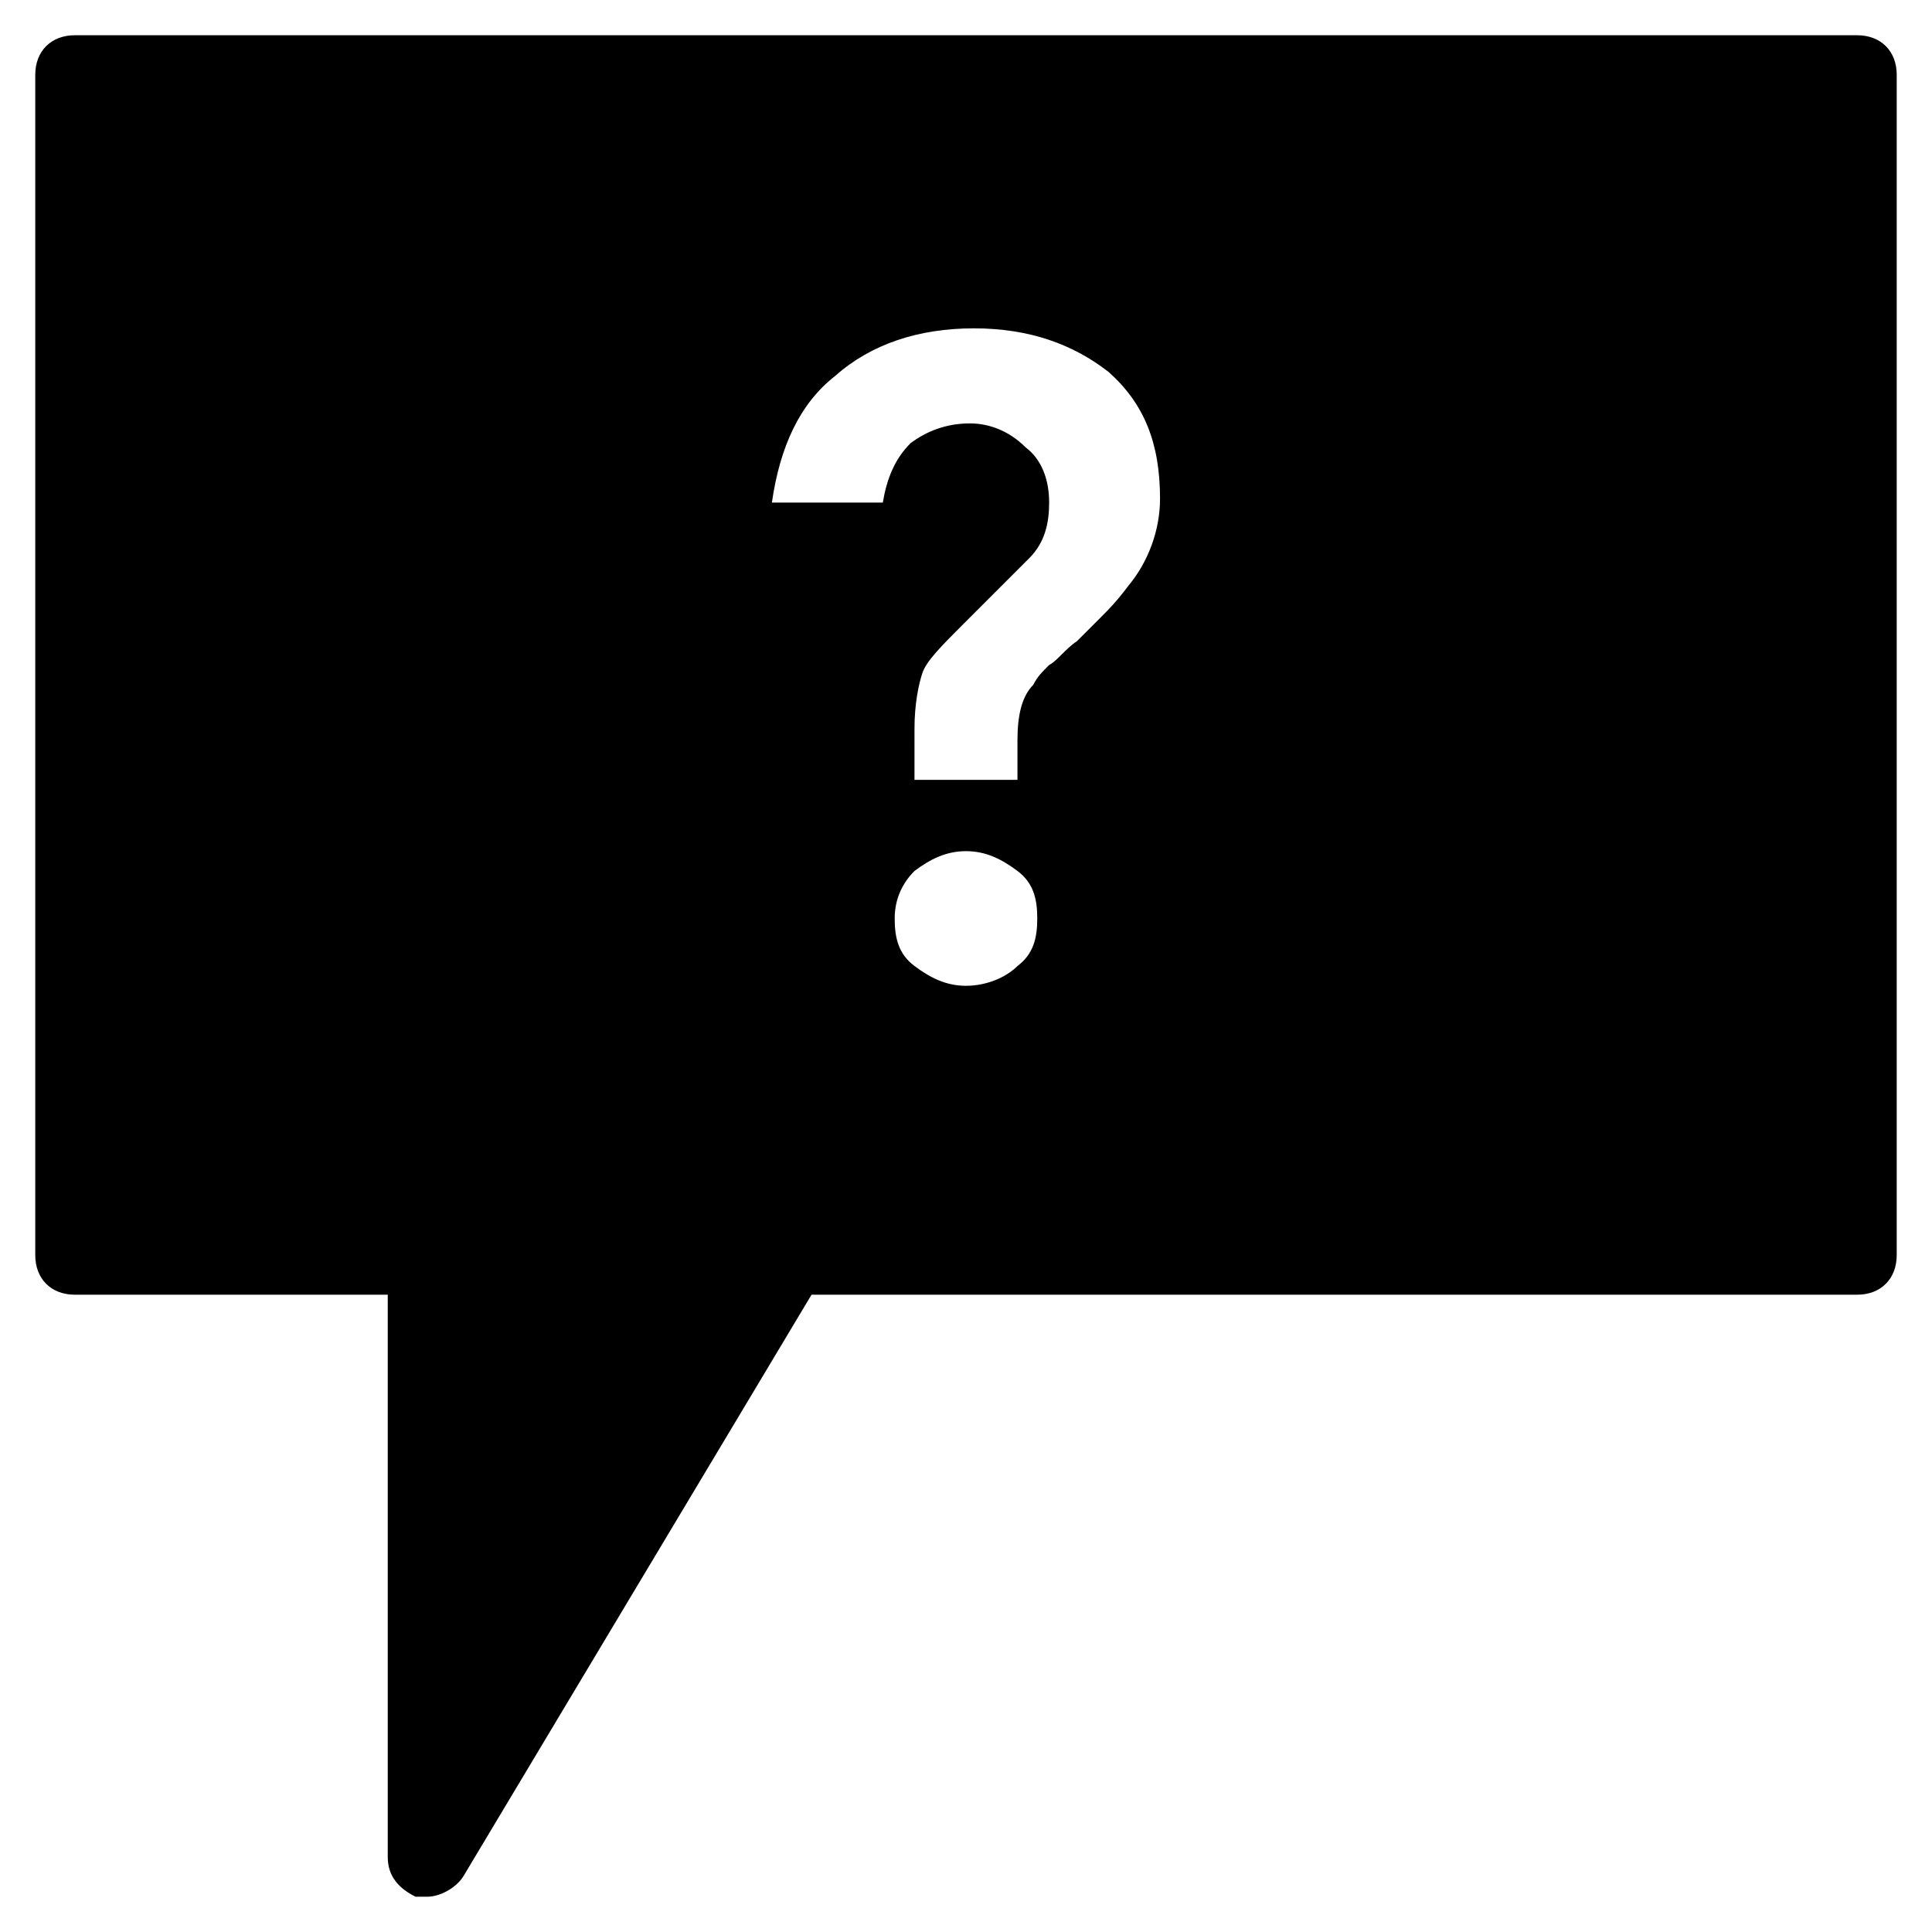
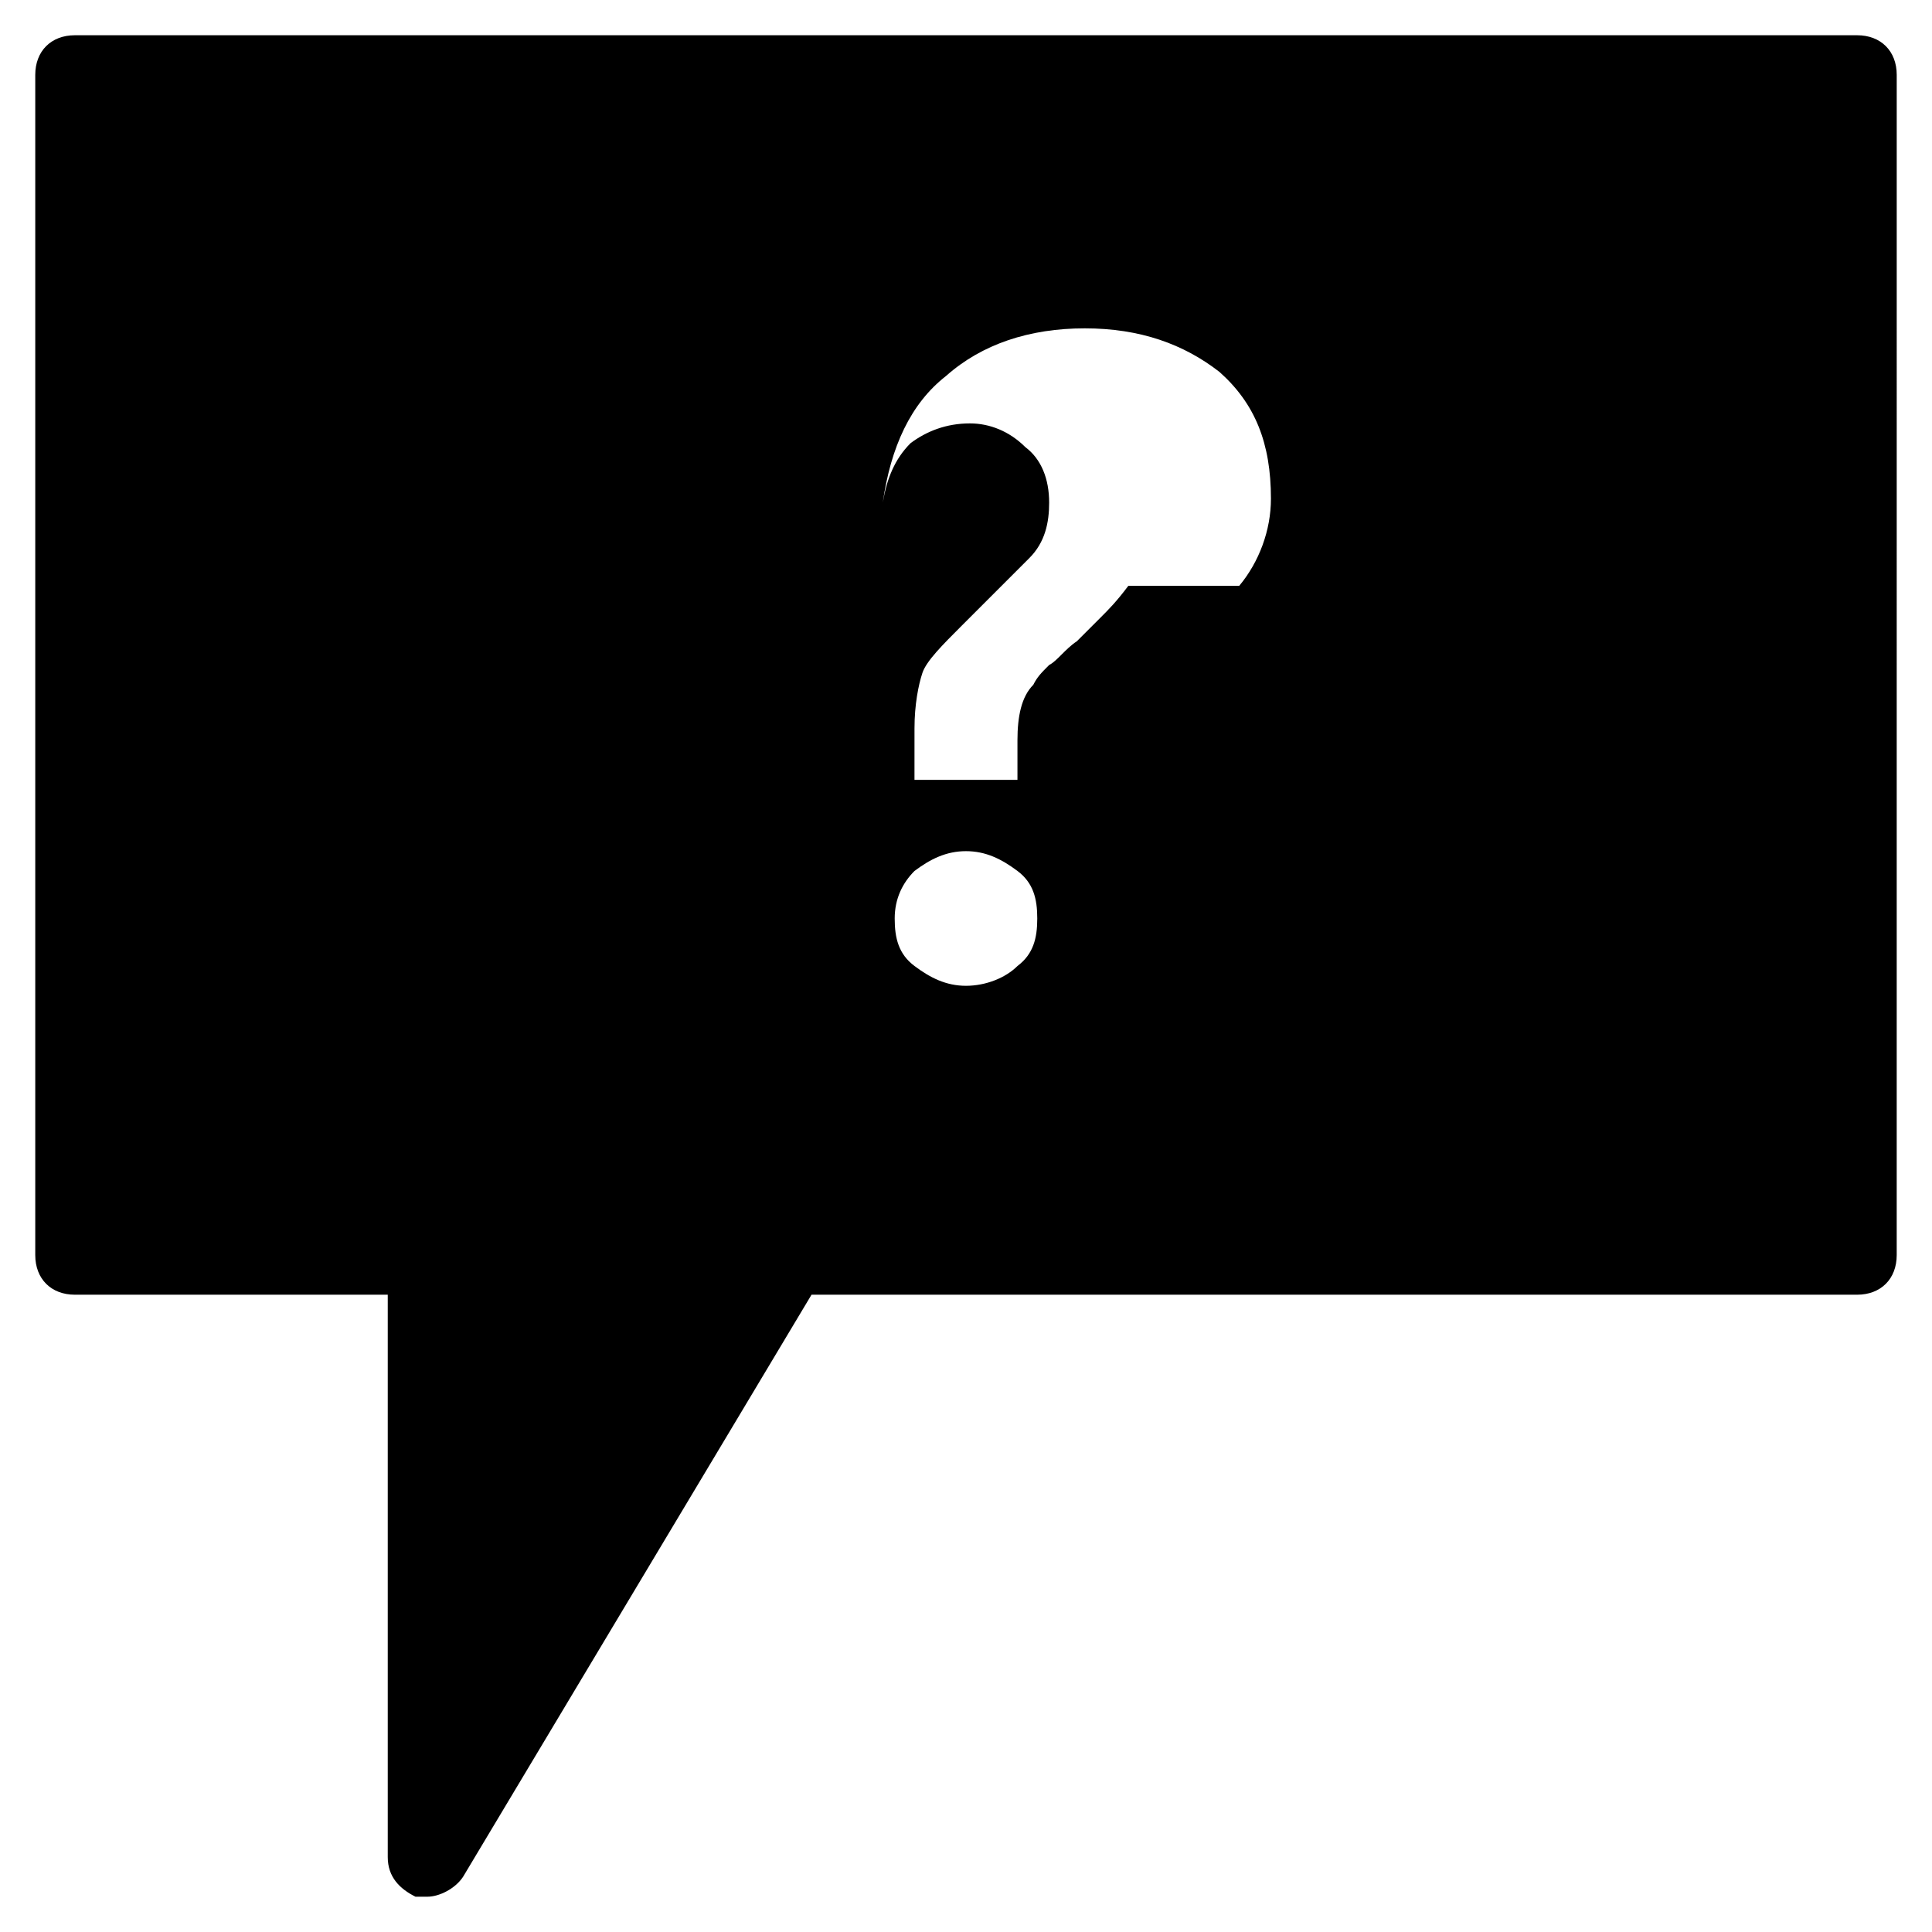
<svg xmlns="http://www.w3.org/2000/svg" fill="#000000" width="800px" height="800px" version="1.1" viewBox="144 144 512 512">
-   <path d="m636.16 153.34h-472.32c-6.297 0-10.496 4.199-10.496 10.496v312.78c0 6.297 4.199 10.496 10.496 10.496h82.918v149.04c0 5.246 3.148 8.398 7.348 10.496h3.148c3.148 0 7.348-2.098 9.445-5.246l92.363-154.29h277.09c6.297 0 10.496-4.199 10.496-10.496l0.004-312.78c0-6.297-4.199-10.496-10.496-10.496zm-222.52 246.66c-3.148 3.148-8.398 5.246-13.645 5.246s-9.445-2.098-13.645-5.246-5.246-7.348-5.246-12.594 2.098-9.445 5.246-12.594c4.199-3.148 8.398-5.246 13.645-5.246s9.445 2.098 13.645 5.246 5.246 7.348 5.246 12.594-1.051 9.445-5.246 12.594zm29.387-100.76c-3.148 4.199-5.246 6.297-7.348 8.398l-6.297 6.297c-3.148 2.098-5.246 5.246-7.348 6.297-2.098 2.098-3.148 3.148-4.199 5.246-3.148 3.148-4.199 8.398-4.199 14.695v10.496h-27.289l0.004-13.645c0-6.297 1.051-11.547 2.098-14.695 1.051-3.148 5.246-7.348 10.496-12.594l17.844-17.844c4.199-4.199 5.246-9.445 5.246-14.695 0-6.297-2.098-11.547-6.297-14.695-4.199-4.199-9.445-6.297-14.695-6.297-6.297 0-11.547 2.098-15.742 5.246-4.199 4.199-6.297 9.445-7.348 15.742h-29.391c2.098-14.695 7.348-26.238 16.793-33.586 9.445-8.398 22.043-12.594 36.734-12.594 14.695 0 26.238 4.199 35.688 11.547 9.445 8.398 13.645 18.895 13.645 33.586 0.004 8.398-3.144 16.793-8.395 23.094z" />
+   <path d="m636.16 153.34h-472.32c-6.297 0-10.496 4.199-10.496 10.496v312.78c0 6.297 4.199 10.496 10.496 10.496h82.918v149.04c0 5.246 3.148 8.398 7.348 10.496h3.148c3.148 0 7.348-2.098 9.445-5.246l92.363-154.29h277.09c6.297 0 10.496-4.199 10.496-10.496l0.004-312.78c0-6.297-4.199-10.496-10.496-10.496zm-222.52 246.66c-3.148 3.148-8.398 5.246-13.645 5.246s-9.445-2.098-13.645-5.246-5.246-7.348-5.246-12.594 2.098-9.445 5.246-12.594c4.199-3.148 8.398-5.246 13.645-5.246s9.445 2.098 13.645 5.246 5.246 7.348 5.246 12.594-1.051 9.445-5.246 12.594zm29.387-100.76c-3.148 4.199-5.246 6.297-7.348 8.398l-6.297 6.297c-3.148 2.098-5.246 5.246-7.348 6.297-2.098 2.098-3.148 3.148-4.199 5.246-3.148 3.148-4.199 8.398-4.199 14.695v10.496h-27.289l0.004-13.645c0-6.297 1.051-11.547 2.098-14.695 1.051-3.148 5.246-7.348 10.496-12.594l17.844-17.844c4.199-4.199 5.246-9.445 5.246-14.695 0-6.297-2.098-11.547-6.297-14.695-4.199-4.199-9.445-6.297-14.695-6.297-6.297 0-11.547 2.098-15.742 5.246-4.199 4.199-6.297 9.445-7.348 15.742c2.098-14.695 7.348-26.238 16.793-33.586 9.445-8.398 22.043-12.594 36.734-12.594 14.695 0 26.238 4.199 35.688 11.547 9.445 8.398 13.645 18.895 13.645 33.586 0.004 8.398-3.144 16.793-8.395 23.094z" />
</svg>